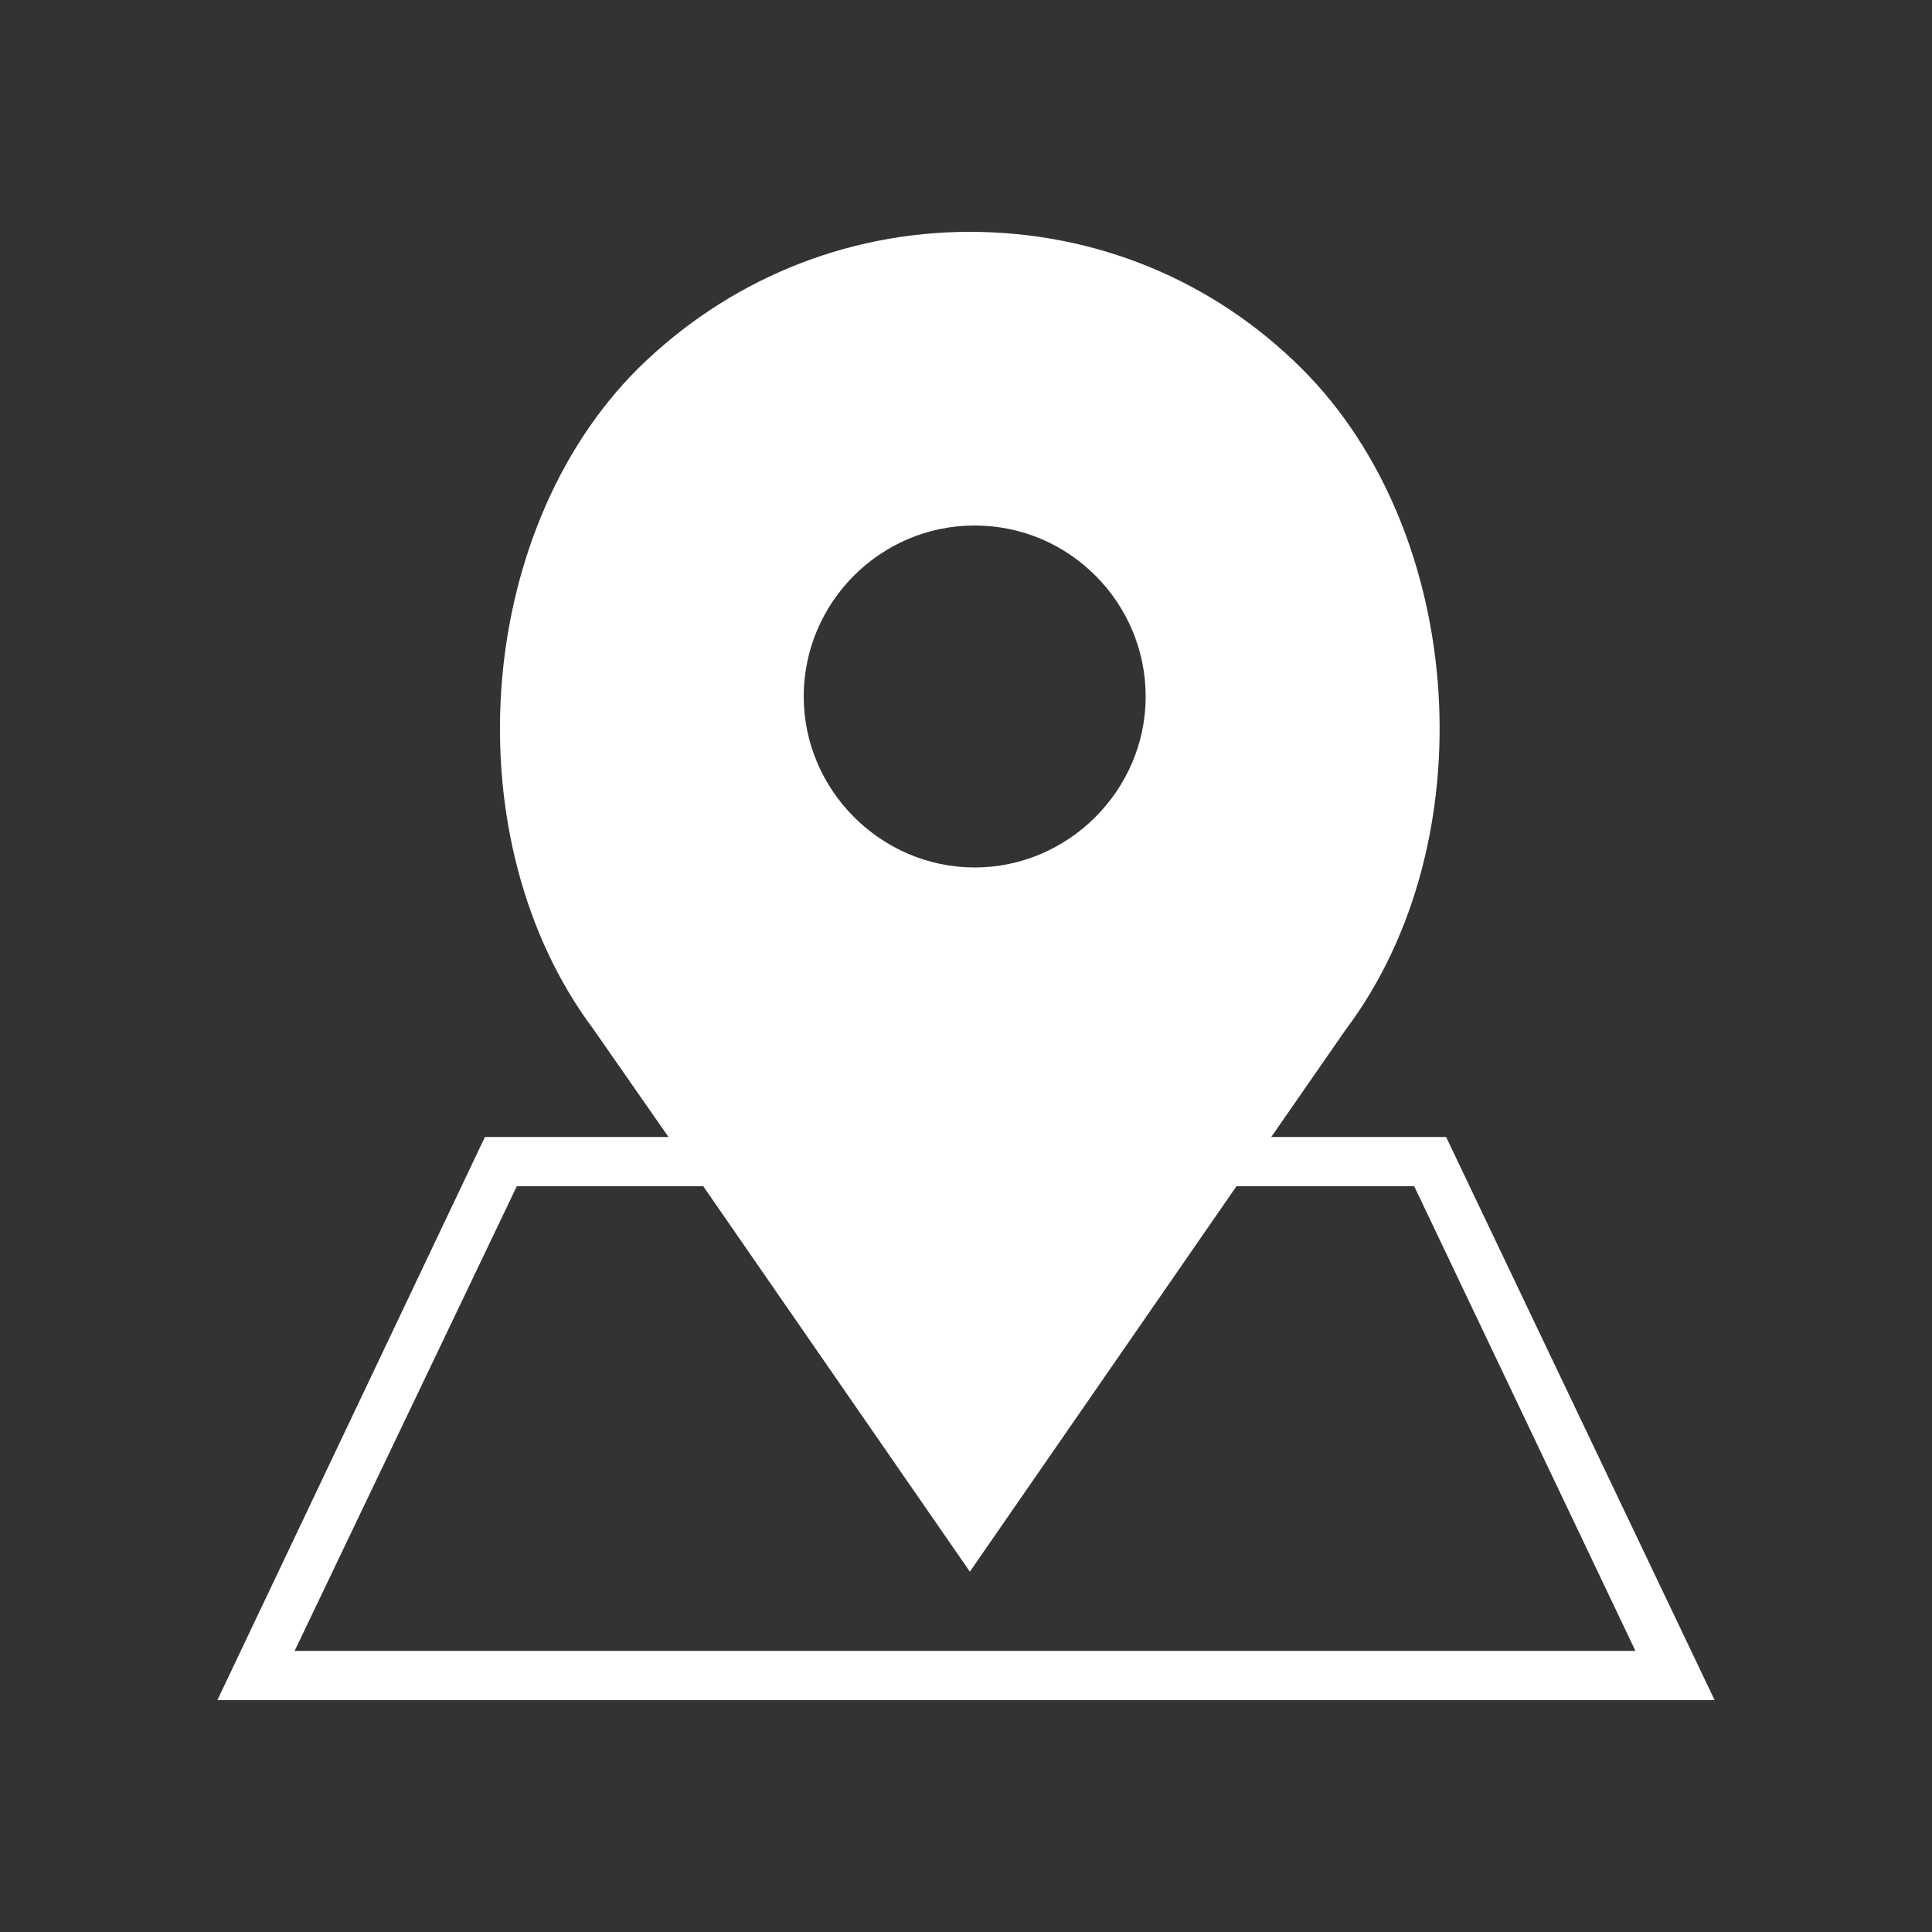
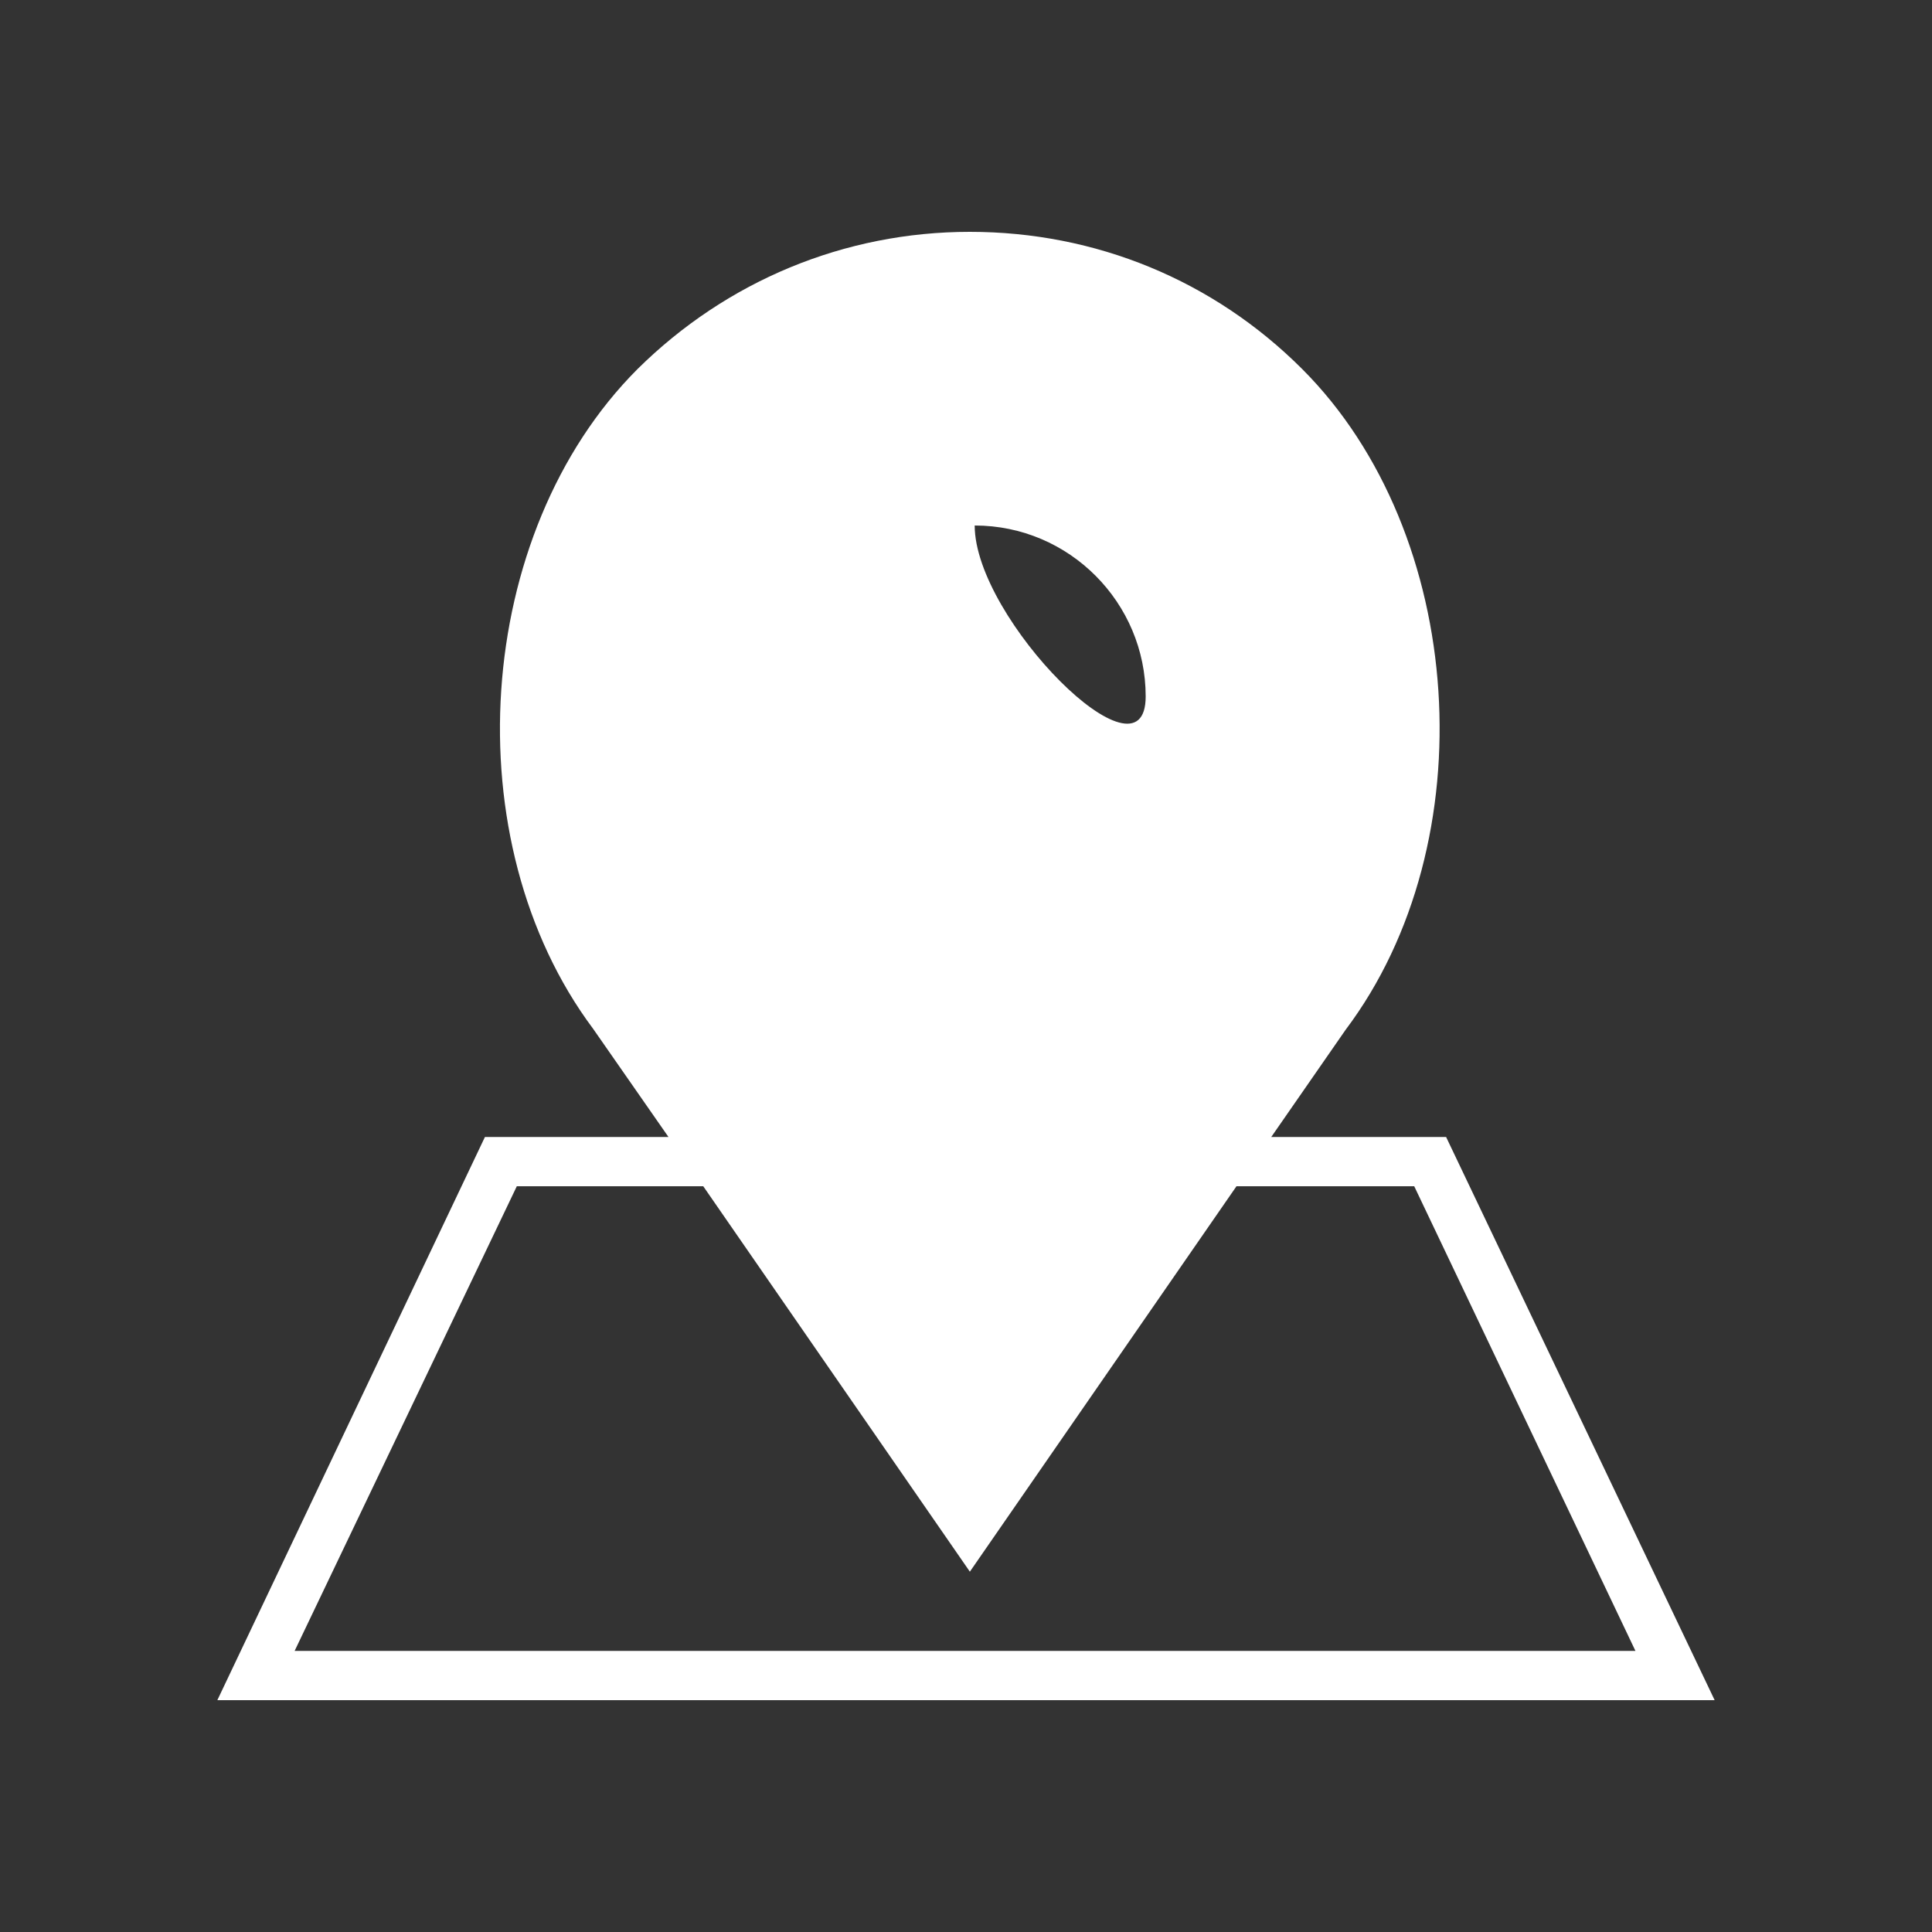
<svg xmlns="http://www.w3.org/2000/svg" version="1.1" id="Ebene_1" x="0px" y="0px" viewBox="0 0 200 200" style="enable-background:new 0 0 200 200;" xml:space="preserve">
  <rect x="0" y="0" width="200" height="200" fill="#333333" stroke="none" />
  <style type="text/css">
	.st0{fill:#FFFFFF;}
</style>
  <g>
-     <path class="st0" d="M149.7,117.7h-18.1l7.7-11.1c14.6-19.4,12.5-51.4-4.5-68.4c-9.2-9.2-21.4-14.2-34.4-14.2   c-13,0-25.2,5.1-34.4,14.2c-17,17-19.1,48.9-4.6,68.3l7.8,11.2h-19L22.5,176h155L149.7,117.7z M100.9,54.4c9.8,0,17.7,8,17.7,17.7   s-8,17.7-17.7,17.7s-17.7-8-17.7-17.7S91.1,54.4,100.9,54.4z M53.5,122.8h19.3l27.6,39.9l27.6-39.9h18.4l22.9,48.1H30.5L53.5,122.8   z" />
+     <path class="st0" d="M149.7,117.7h-18.1l7.7-11.1c14.6-19.4,12.5-51.4-4.5-68.4c-9.2-9.2-21.4-14.2-34.4-14.2   c-13,0-25.2,5.1-34.4,14.2c-17,17-19.1,48.9-4.6,68.3l7.8,11.2h-19L22.5,176h155L149.7,117.7z M100.9,54.4c9.8,0,17.7,8,17.7,17.7   s-17.7-8-17.7-17.7S91.1,54.4,100.9,54.4z M53.5,122.8h19.3l27.6,39.9l27.6-39.9h18.4l22.9,48.1H30.5L53.5,122.8   z" />
  </g>
</svg>